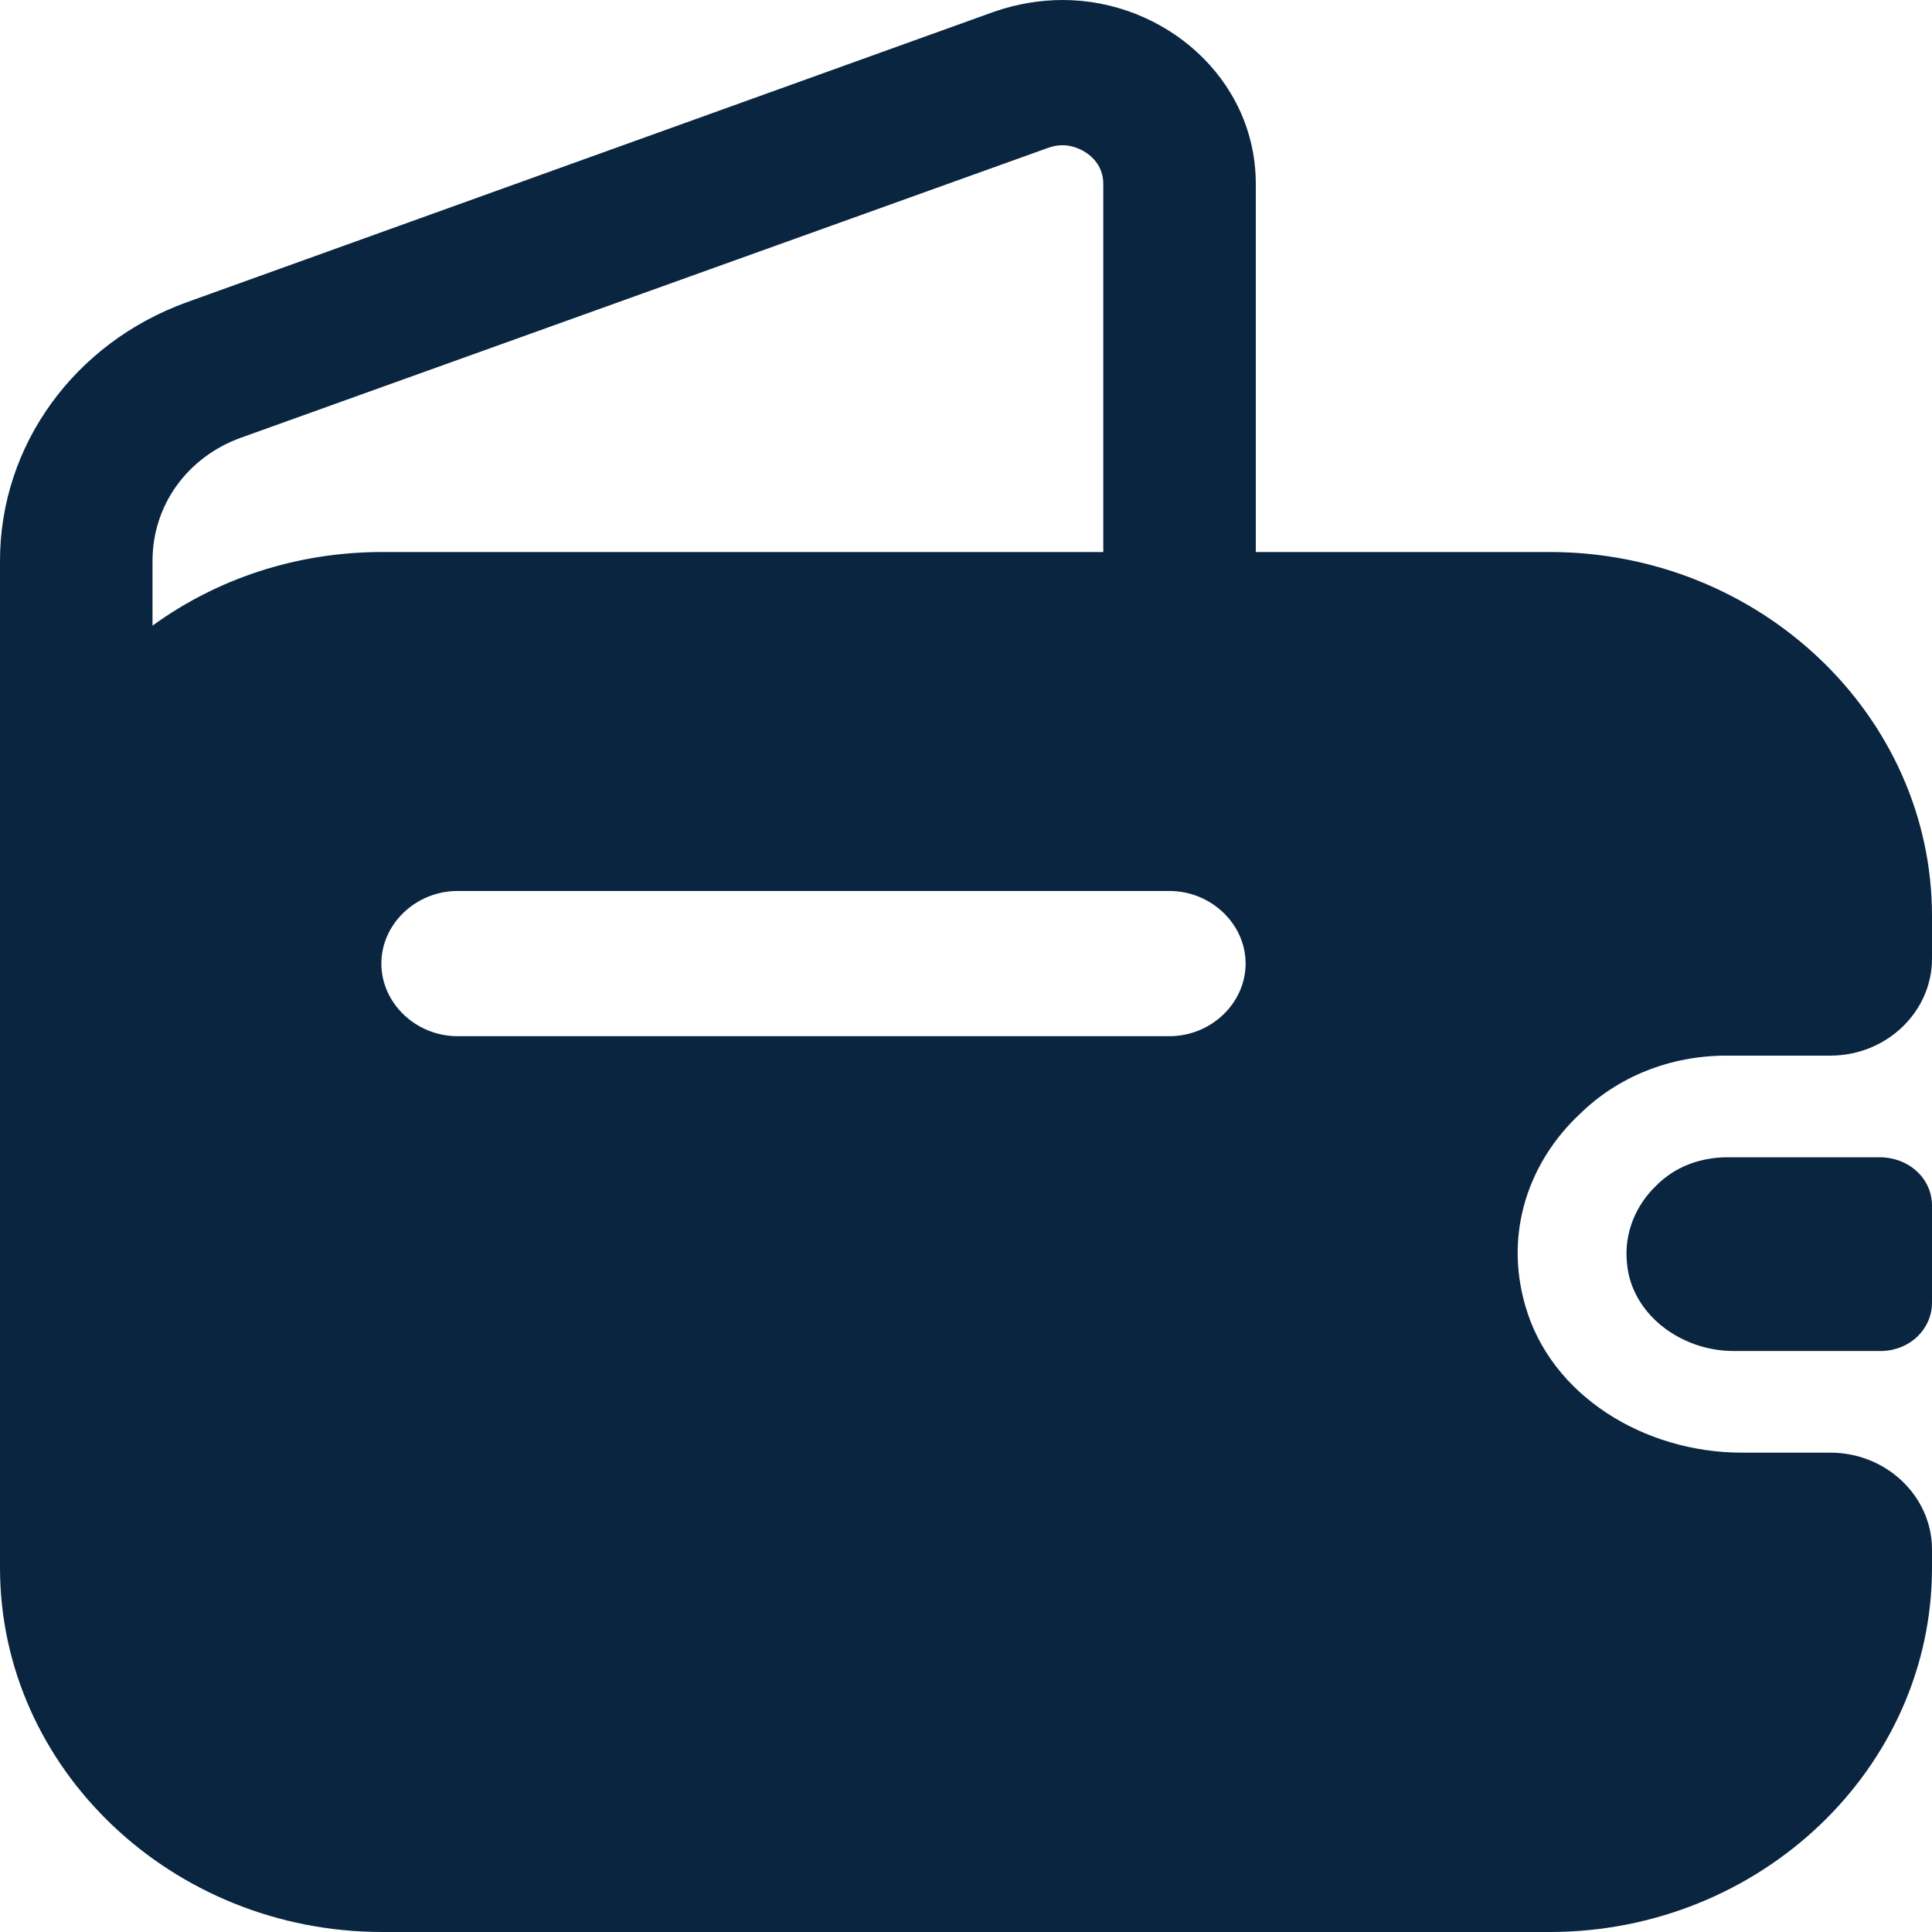
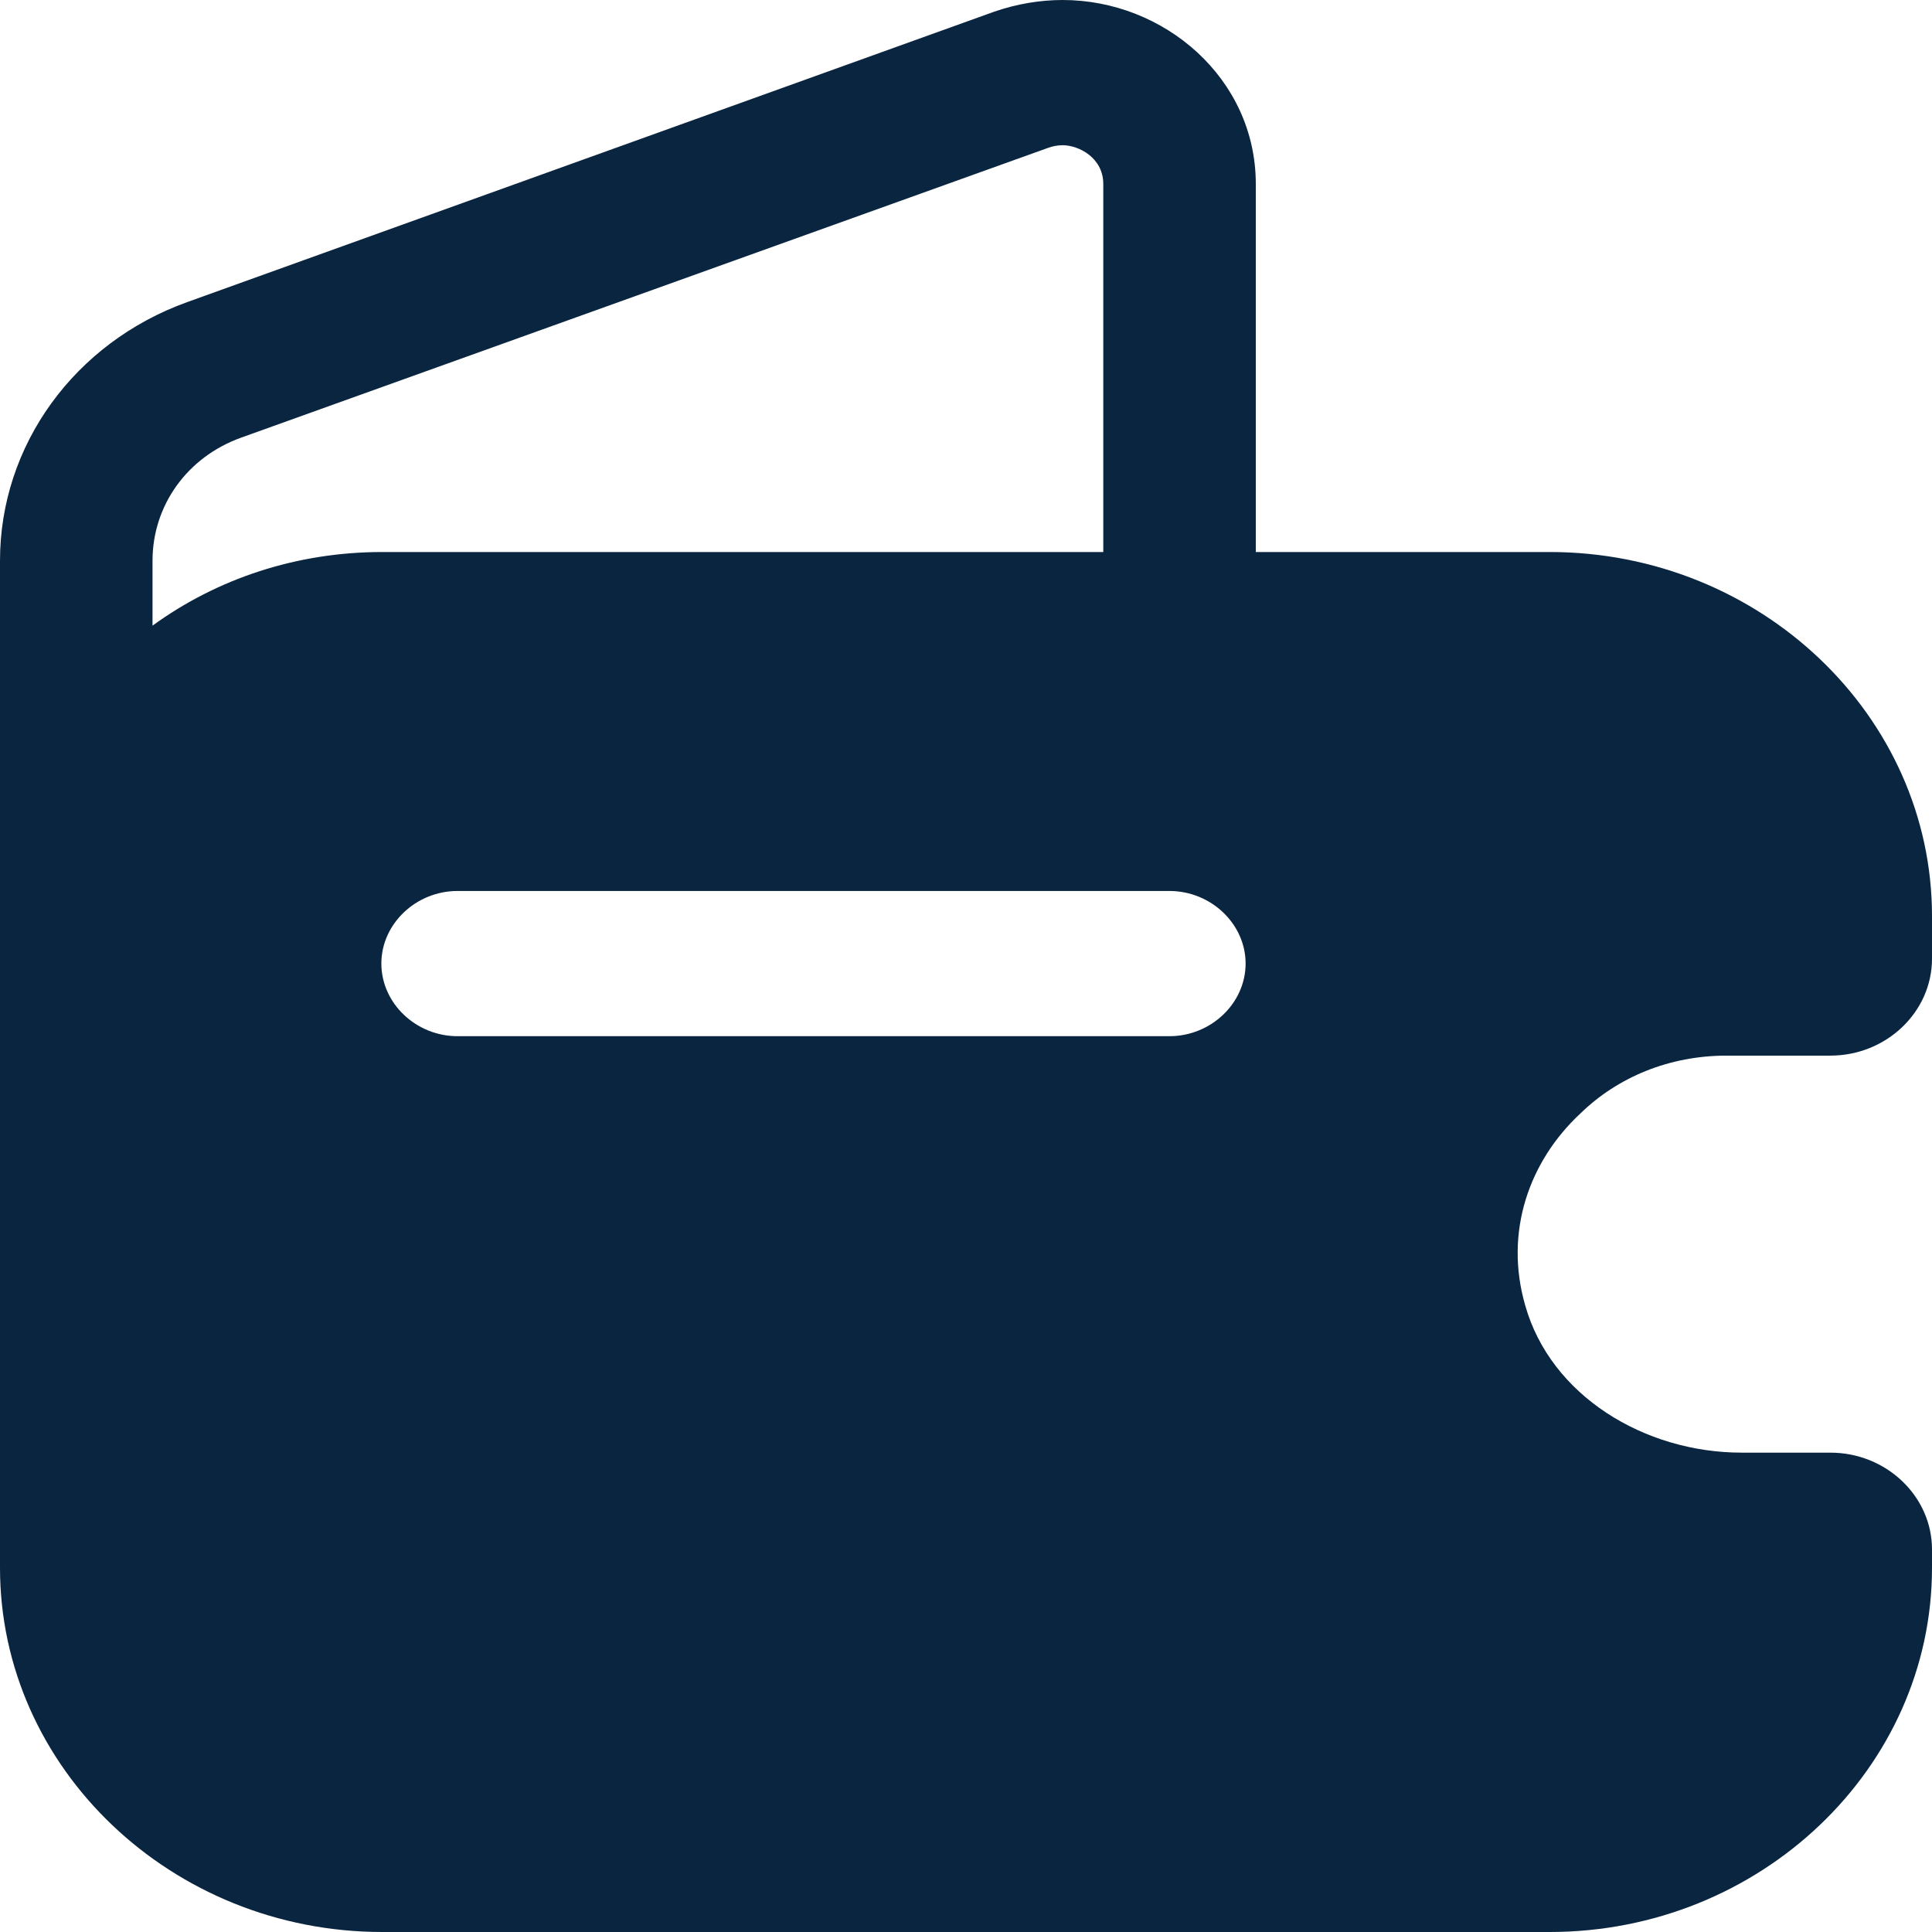
<svg xmlns="http://www.w3.org/2000/svg" width="18" height="18" viewBox="0 0 18 18" fill="none">
-   <path d="M17.526 10.782H16.096C15.84 10.782 15.603 10.872 15.433 11.044C15.243 11.224 15.129 11.486 15.158 11.766C15.196 12.235 15.65 12.587 16.153 12.587H17.536C17.801 12.578 18 12.379 18 12.136V11.233C18 10.99 17.801 10.791 17.526 10.782Z" fill="#0A2540" />
  <path d="M17.053 13.534H16.228C15.319 13.534 14.447 13.002 14.21 12.162C14.012 11.477 14.248 10.818 14.722 10.376C15.073 10.033 15.556 9.835 16.086 9.835H17.053C17.574 9.835 18 9.429 18 8.932V8.535C18 6.668 16.399 5.143 14.438 5.143H11.7V1.714C11.7 0.731 10.847 0 9.9 0C9.692 0 9.474 0.036 9.265 0.108L1.743 2.815C0.692 3.194 0 4.15 0 5.224V14.607C0 16.475 1.601 18 3.562 18H14.438C16.399 18 18 16.475 18 14.607V14.436C18 13.94 17.574 13.534 17.053 13.534ZM1.421 5.224C1.421 4.71 1.743 4.259 2.245 4.078L9.758 1.38C9.805 1.362 9.853 1.353 9.9 1.353C10.052 1.353 10.279 1.471 10.279 1.714V5.143H3.562C2.757 5.143 2.018 5.395 1.421 5.829V5.224ZM10.895 9.654H4.263C3.875 9.654 3.553 9.347 3.553 8.977C3.553 8.608 3.875 8.301 4.263 8.301H10.895C11.283 8.301 11.605 8.608 11.605 8.977C11.605 9.347 11.283 9.654 10.895 9.654Z" fill="#0A2540" />
</svg>